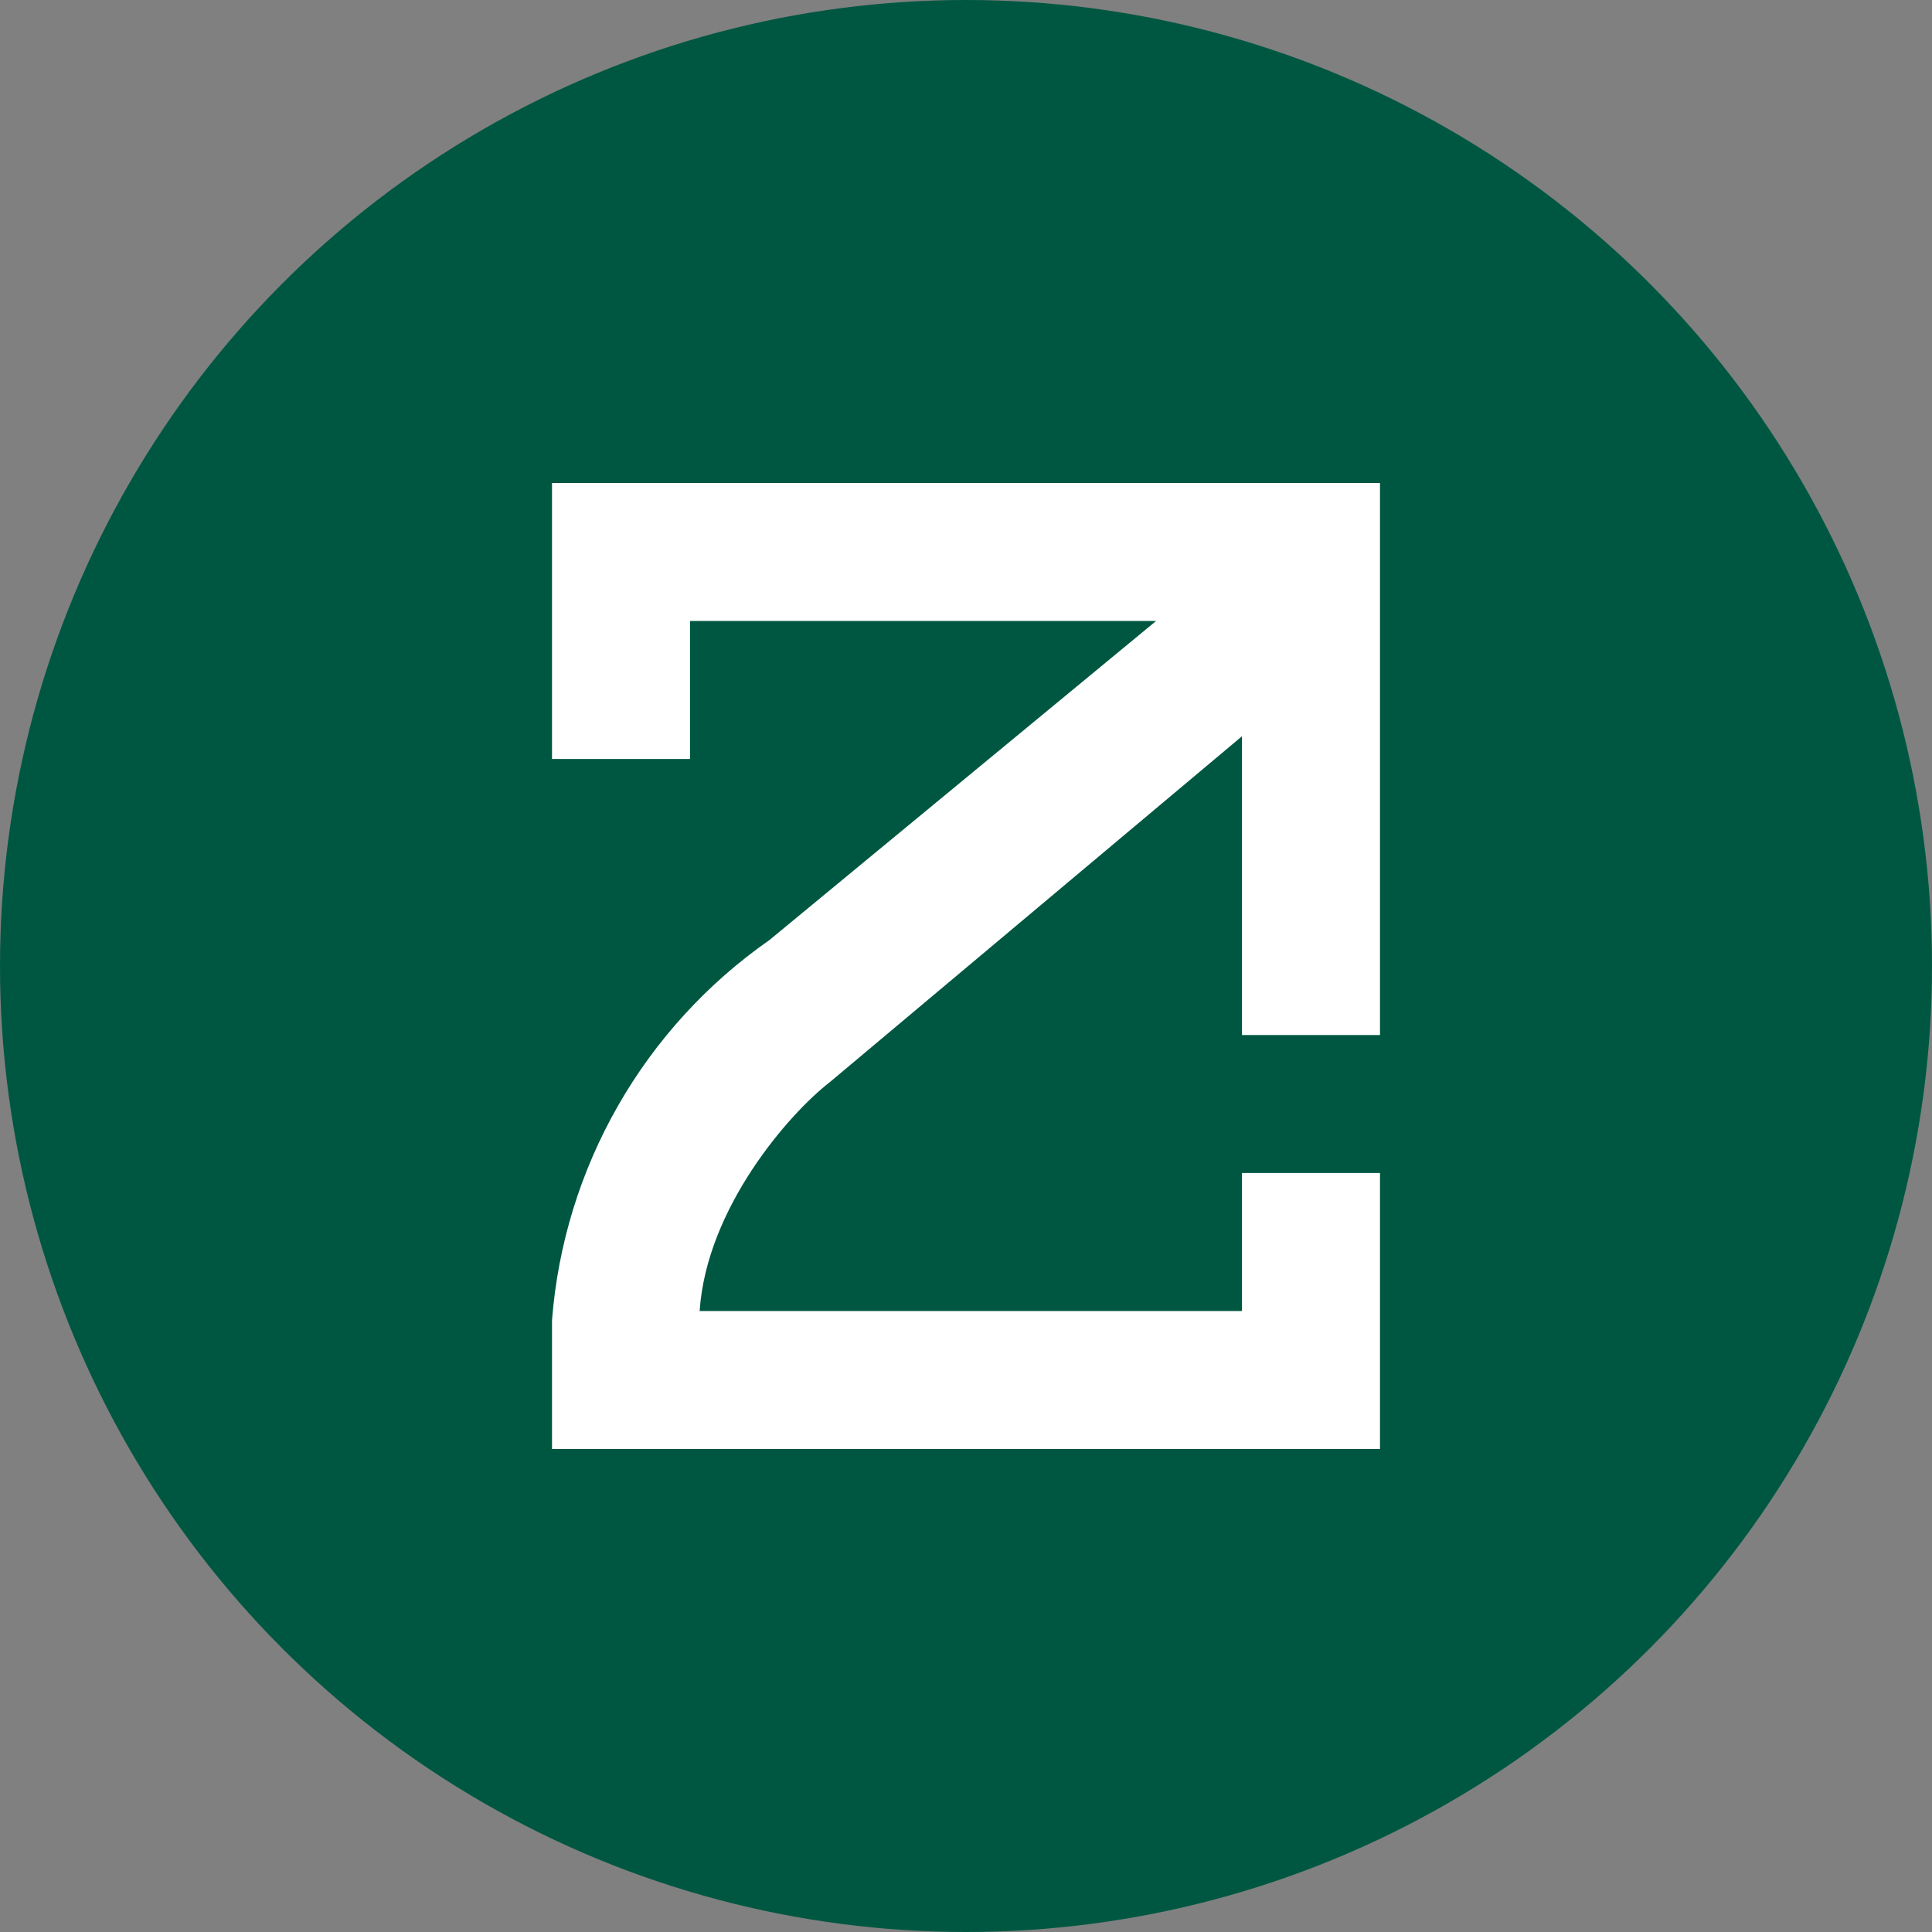
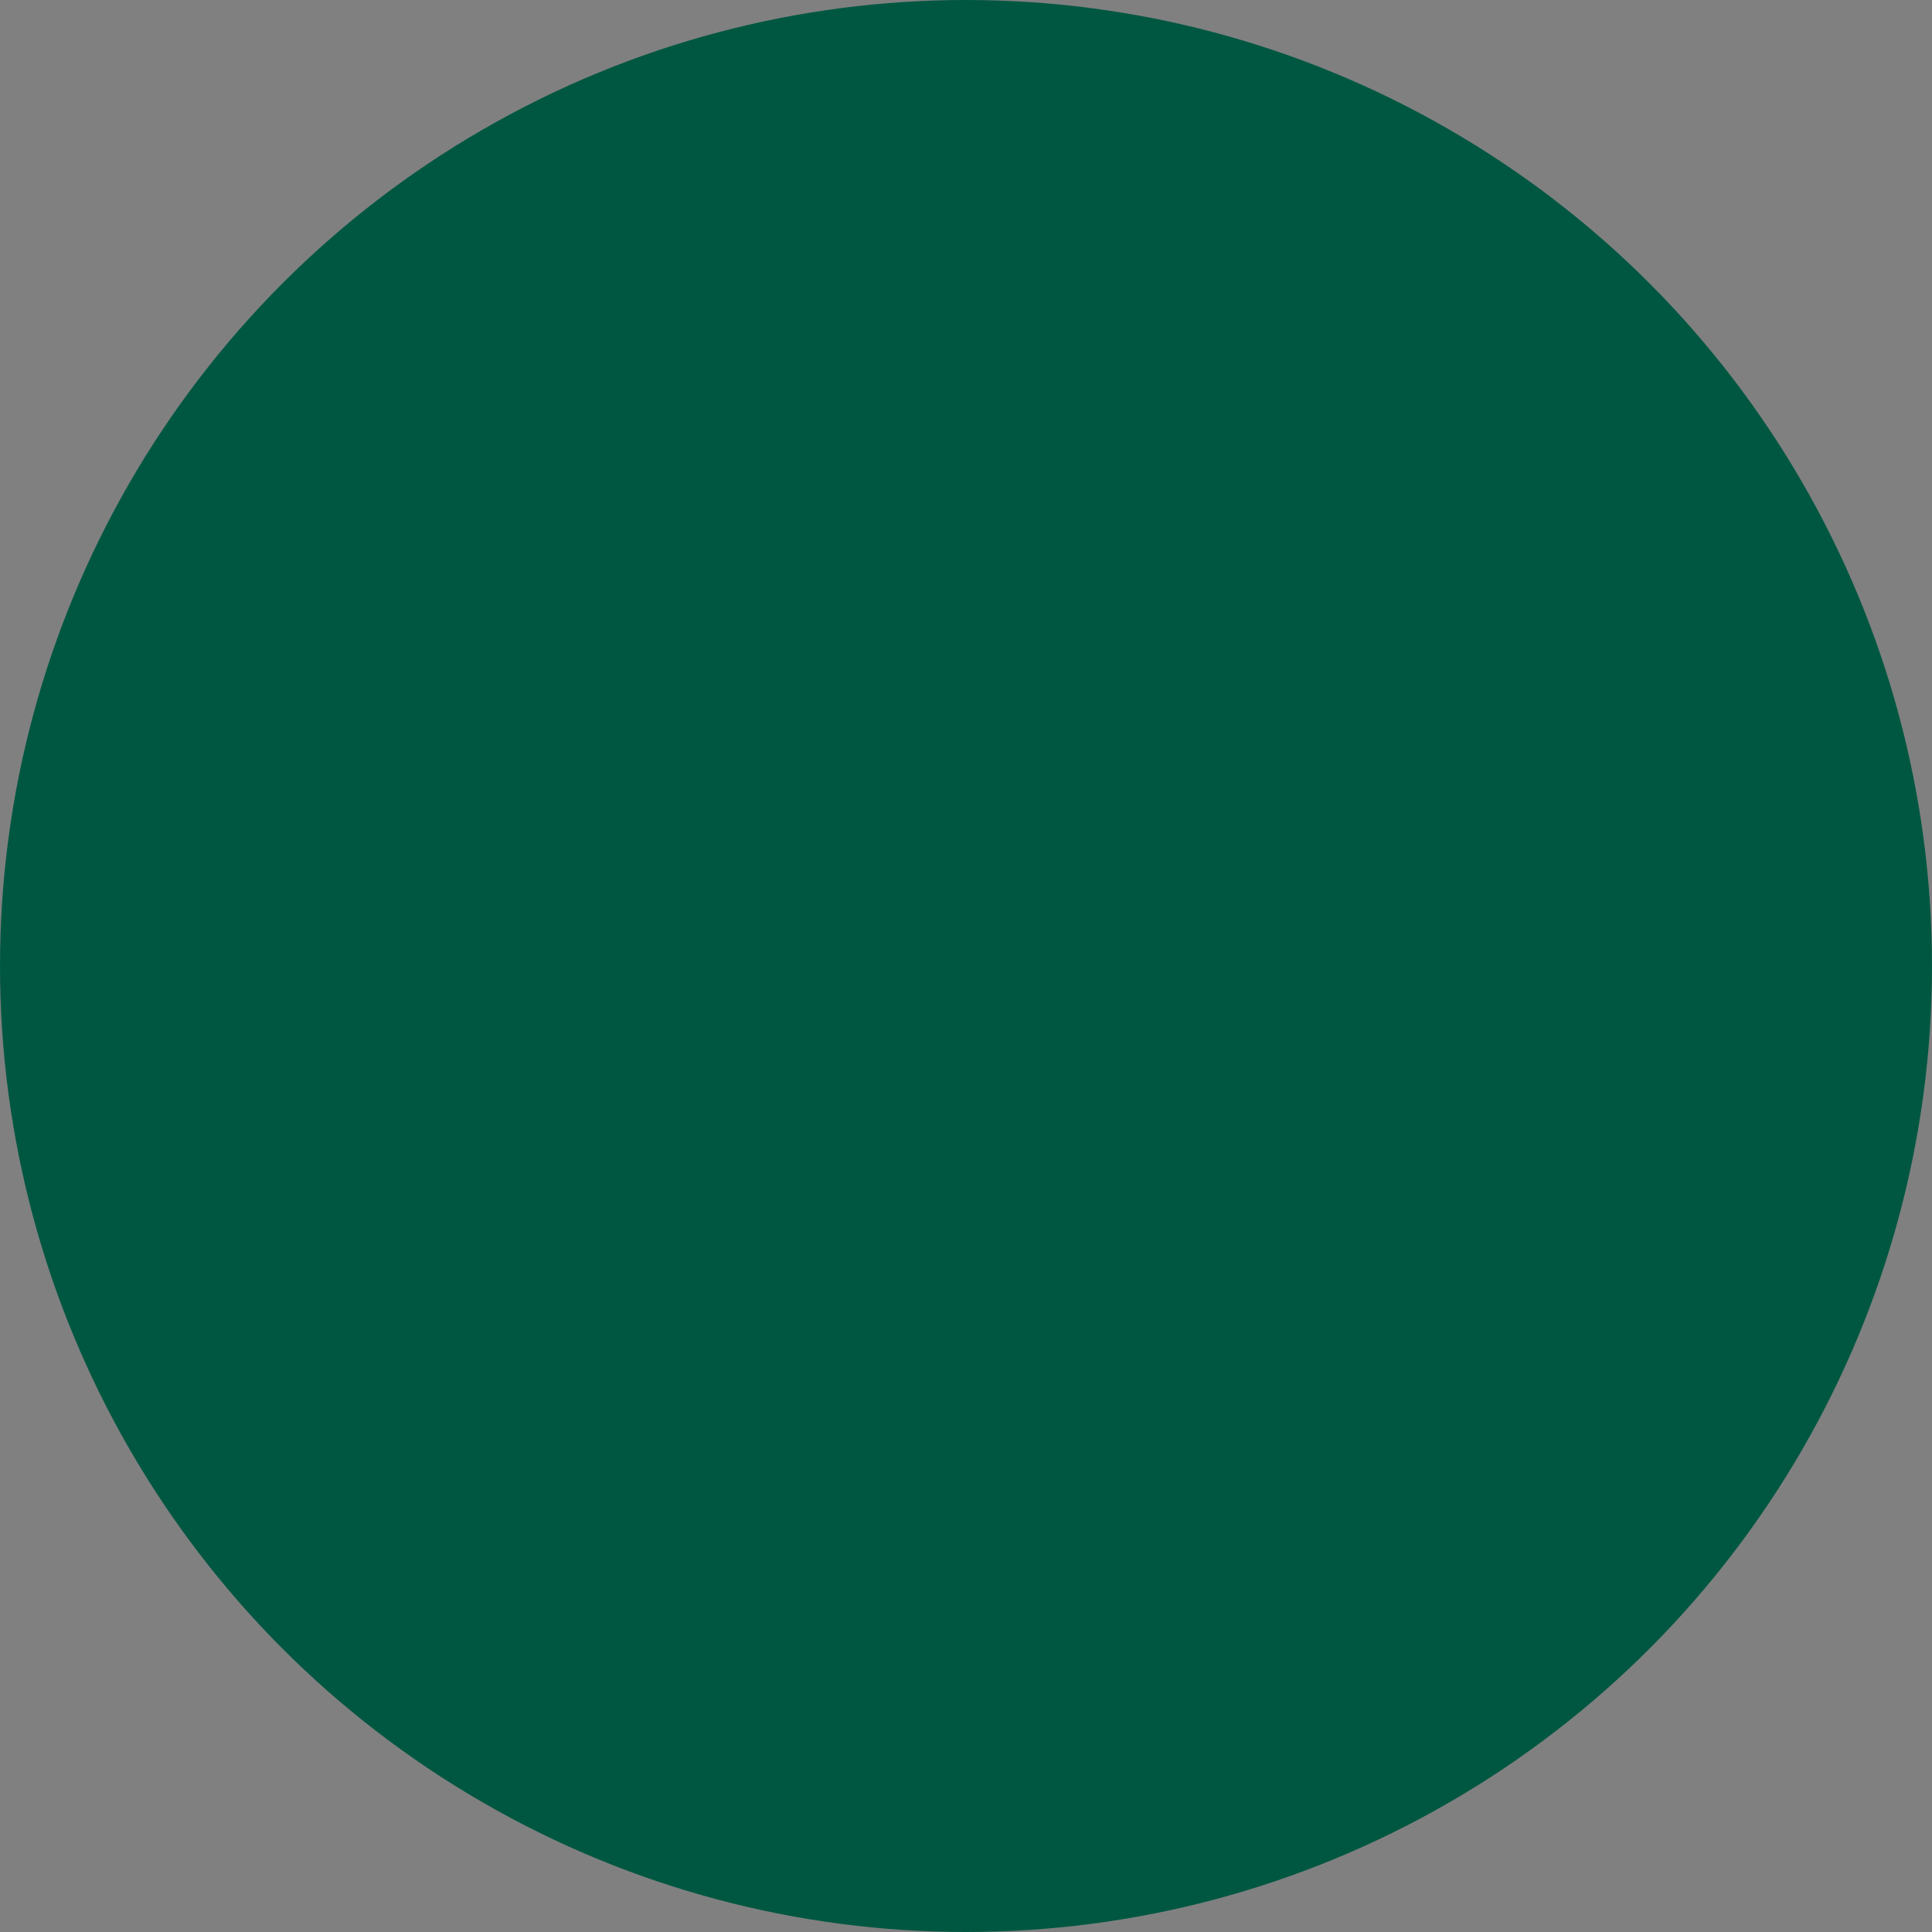
<svg xmlns="http://www.w3.org/2000/svg" fill="none" height="60" viewBox="0 0 60 60" width="60">
  <rect x="0" y="0" width="60" height="60" fill="#808080" stroke="none" />
  <circle cx="30" cy="30" fill="#005741" r="30" />
-   <path d="m42.857 15h-25.714v8.571h4.286v-4.286h14.475l-12.011 9.911c-1.928 1.346-3.534 3.104-4.701 5.146-1.167 2.042-1.867 4.317-2.049 6.662v3.996h25.714v-8.571h-4.286v4.286h-16.843c.214-3.204 2.786-6.139 4.05-7.114l12.793-10.736v9.279h4.286z" fill="#fff" />
</svg>